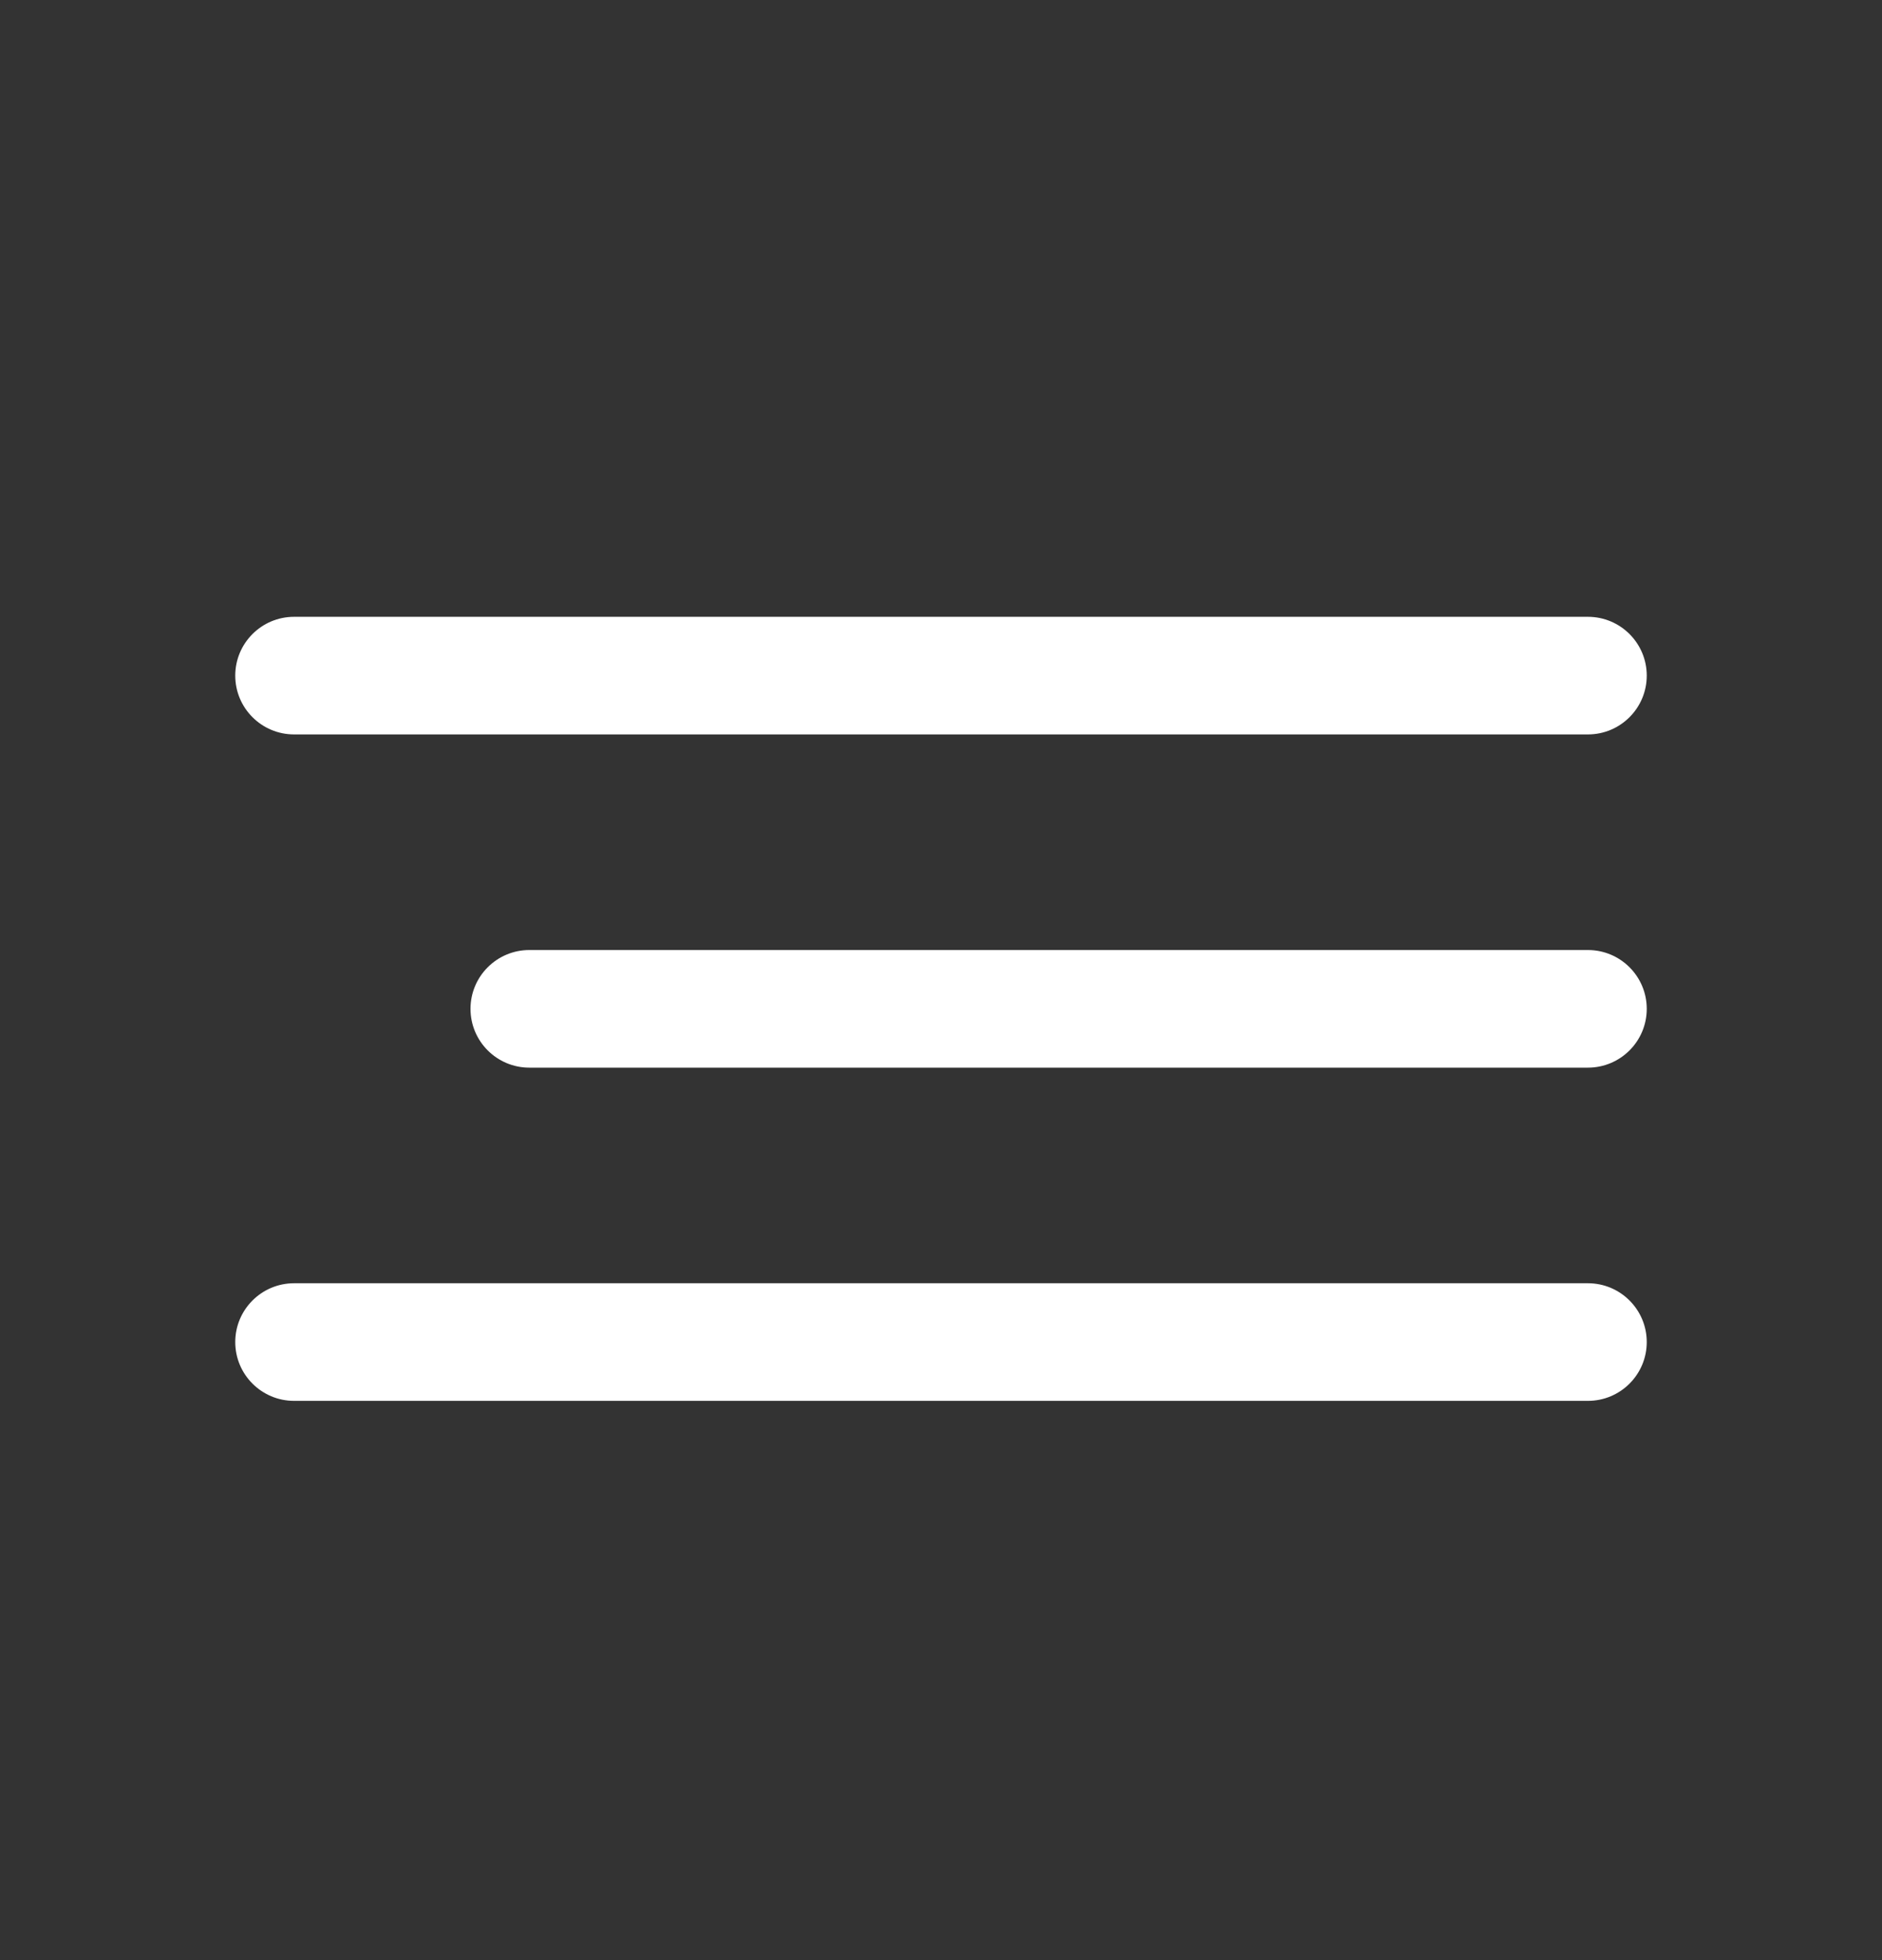
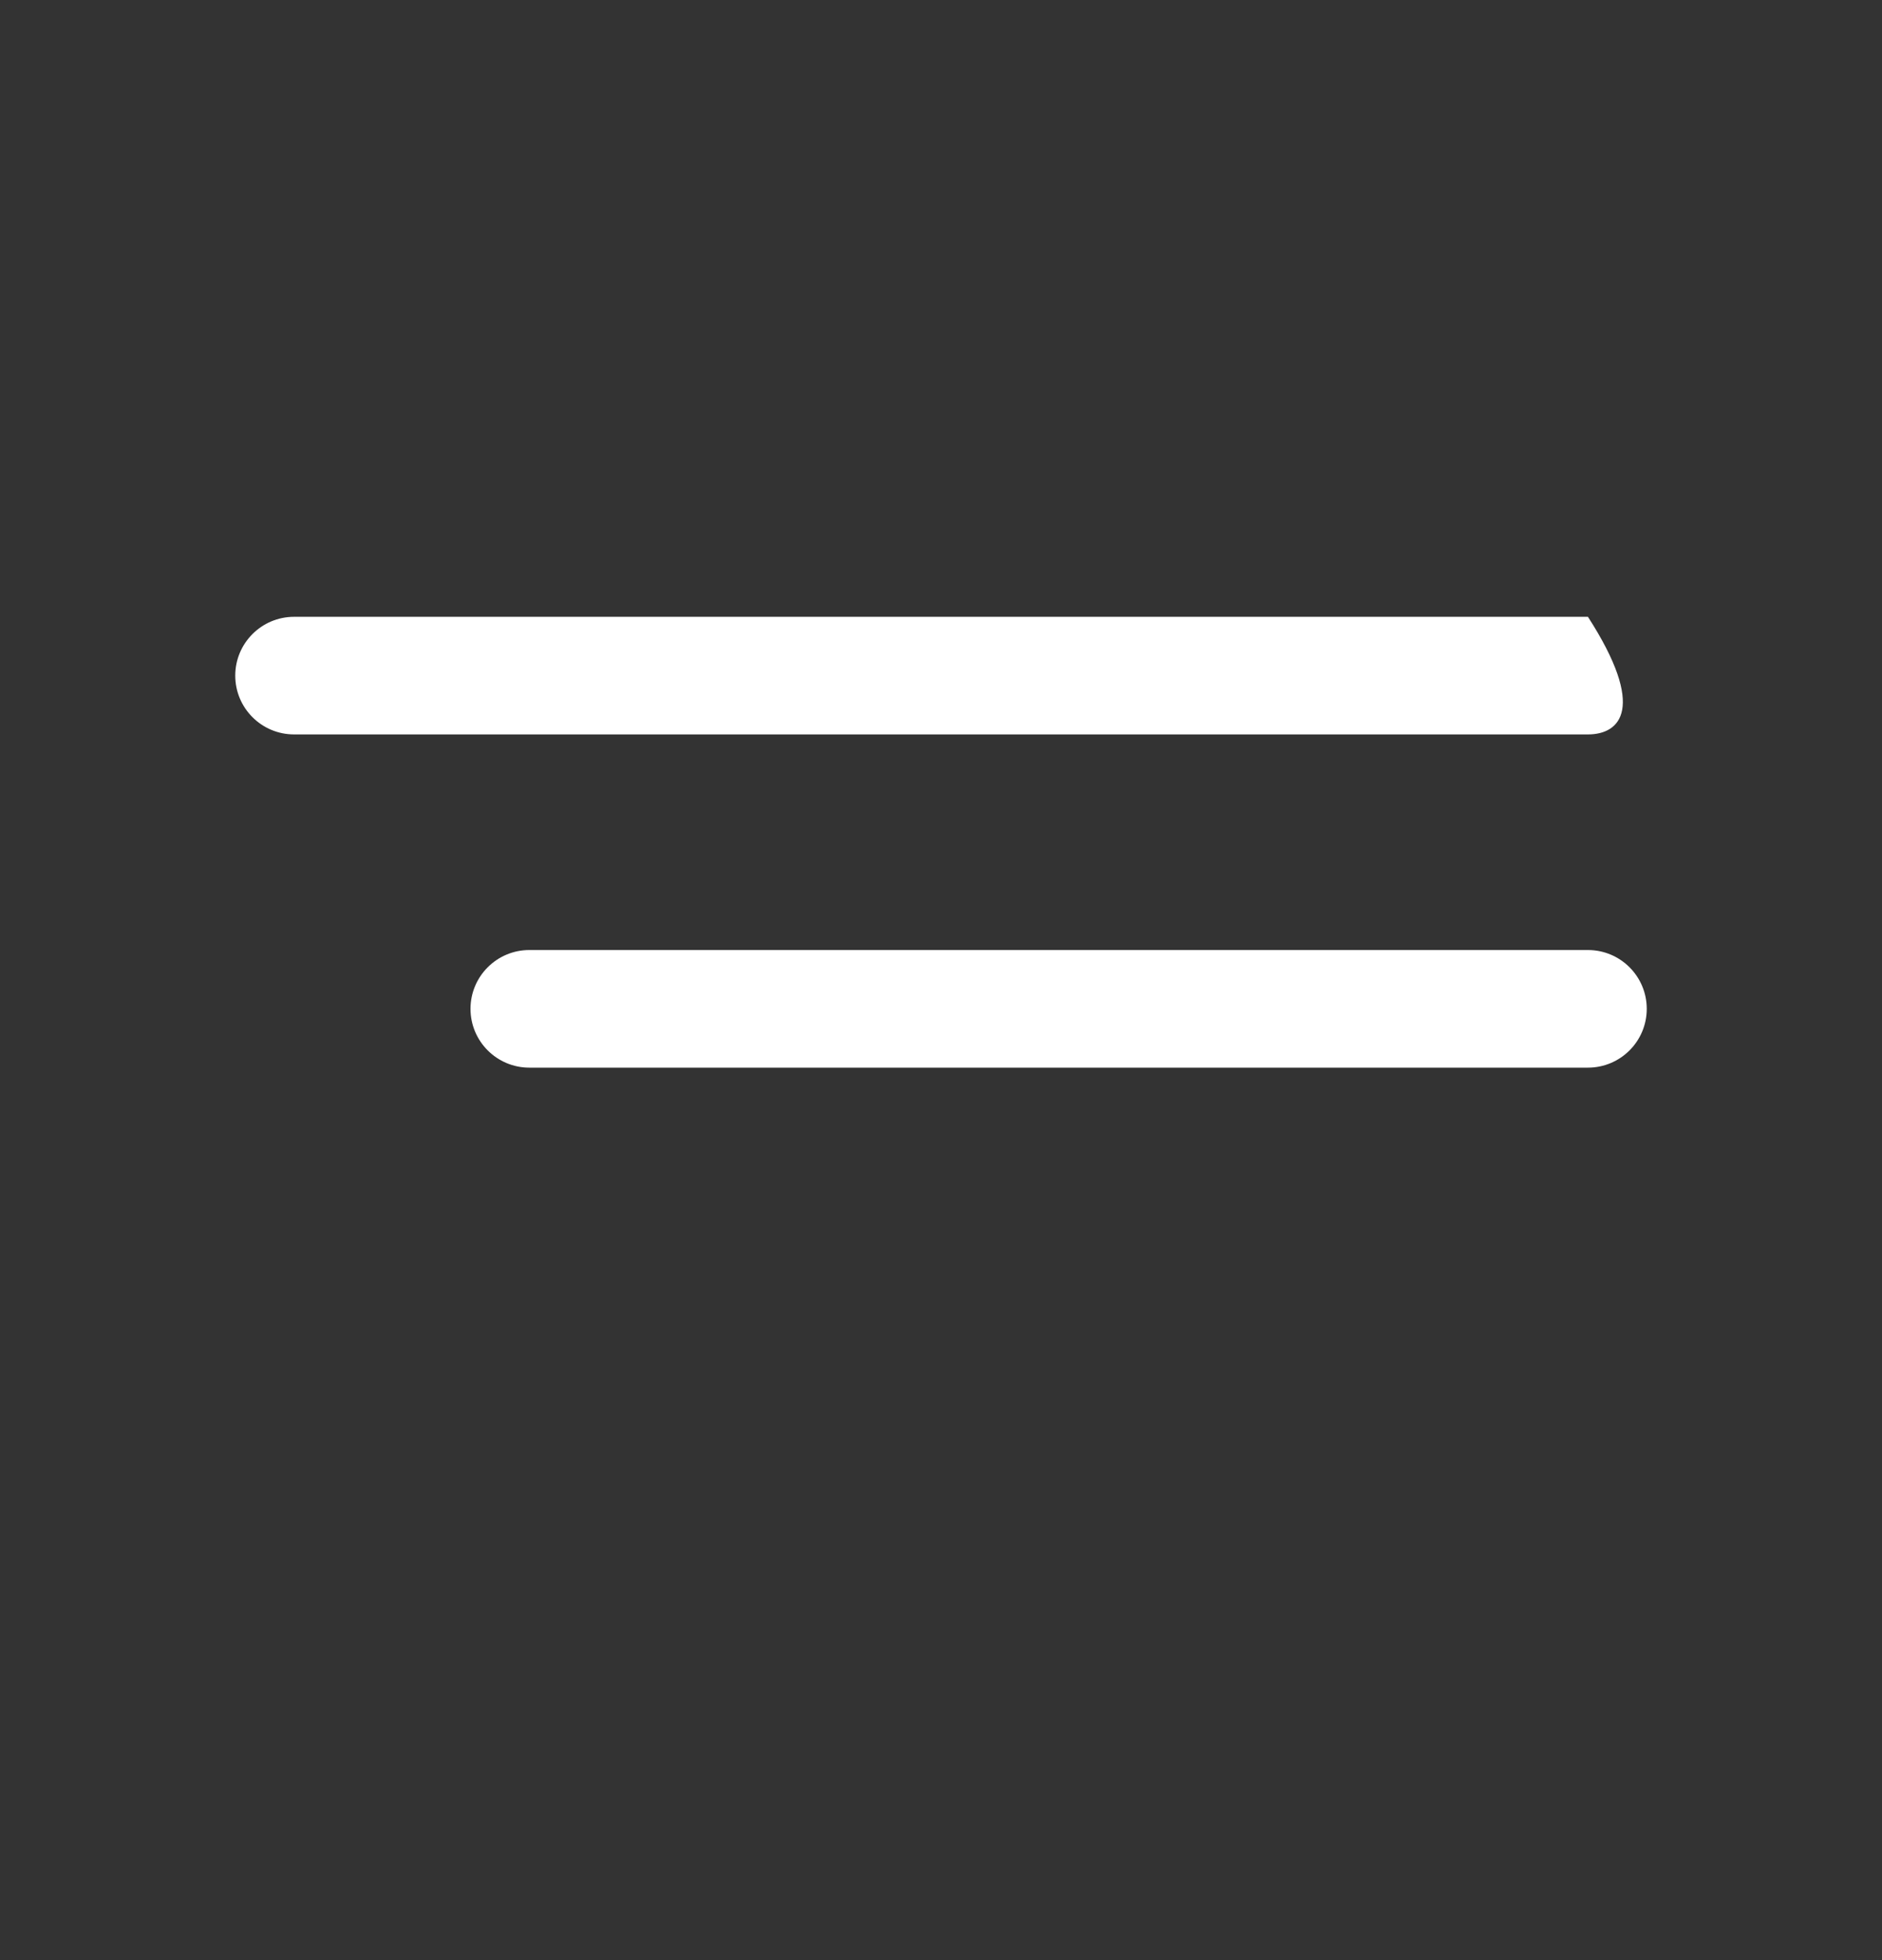
<svg xmlns="http://www.w3.org/2000/svg" width="24" height="25" viewBox="0 0 24 25" fill="none">
  <rect x="0" y="0" width="24" height="25" fill="#333333" stroke="none" />
-   <path d="M3.75 7.867H20.25C20.664 7.867 21 8.203 21 8.617C21 9.031 20.664 9.367 20.25 9.367H3.75C3.336 9.367 3 9.031 3 8.617C3 8.203 3.336 7.867 3.75 7.867Z" fill="white" />
+   <path d="M3.75 7.867H20.25C21 9.031 20.664 9.367 20.25 9.367H3.75C3.336 9.367 3 9.031 3 8.617C3 8.203 3.336 7.867 3.75 7.867Z" fill="white" />
  <path d="M6.75 12.117H20.25C20.664 12.117 21 12.453 21 12.867C21 13.281 20.664 13.617 20.25 13.617H6.75C6.336 13.617 6 13.281 6 12.867C6 12.453 6.336 12.117 6.75 12.117Z" fill="white" />
-   <path d="M3.75 16.367H20.25C20.664 16.367 21 16.703 21 17.117C21 17.531 20.664 17.867 20.25 17.867H3.75C3.336 17.867 3 17.531 3 17.117C3 16.703 3.336 16.367 3.75 16.367Z" fill="white" />
</svg>